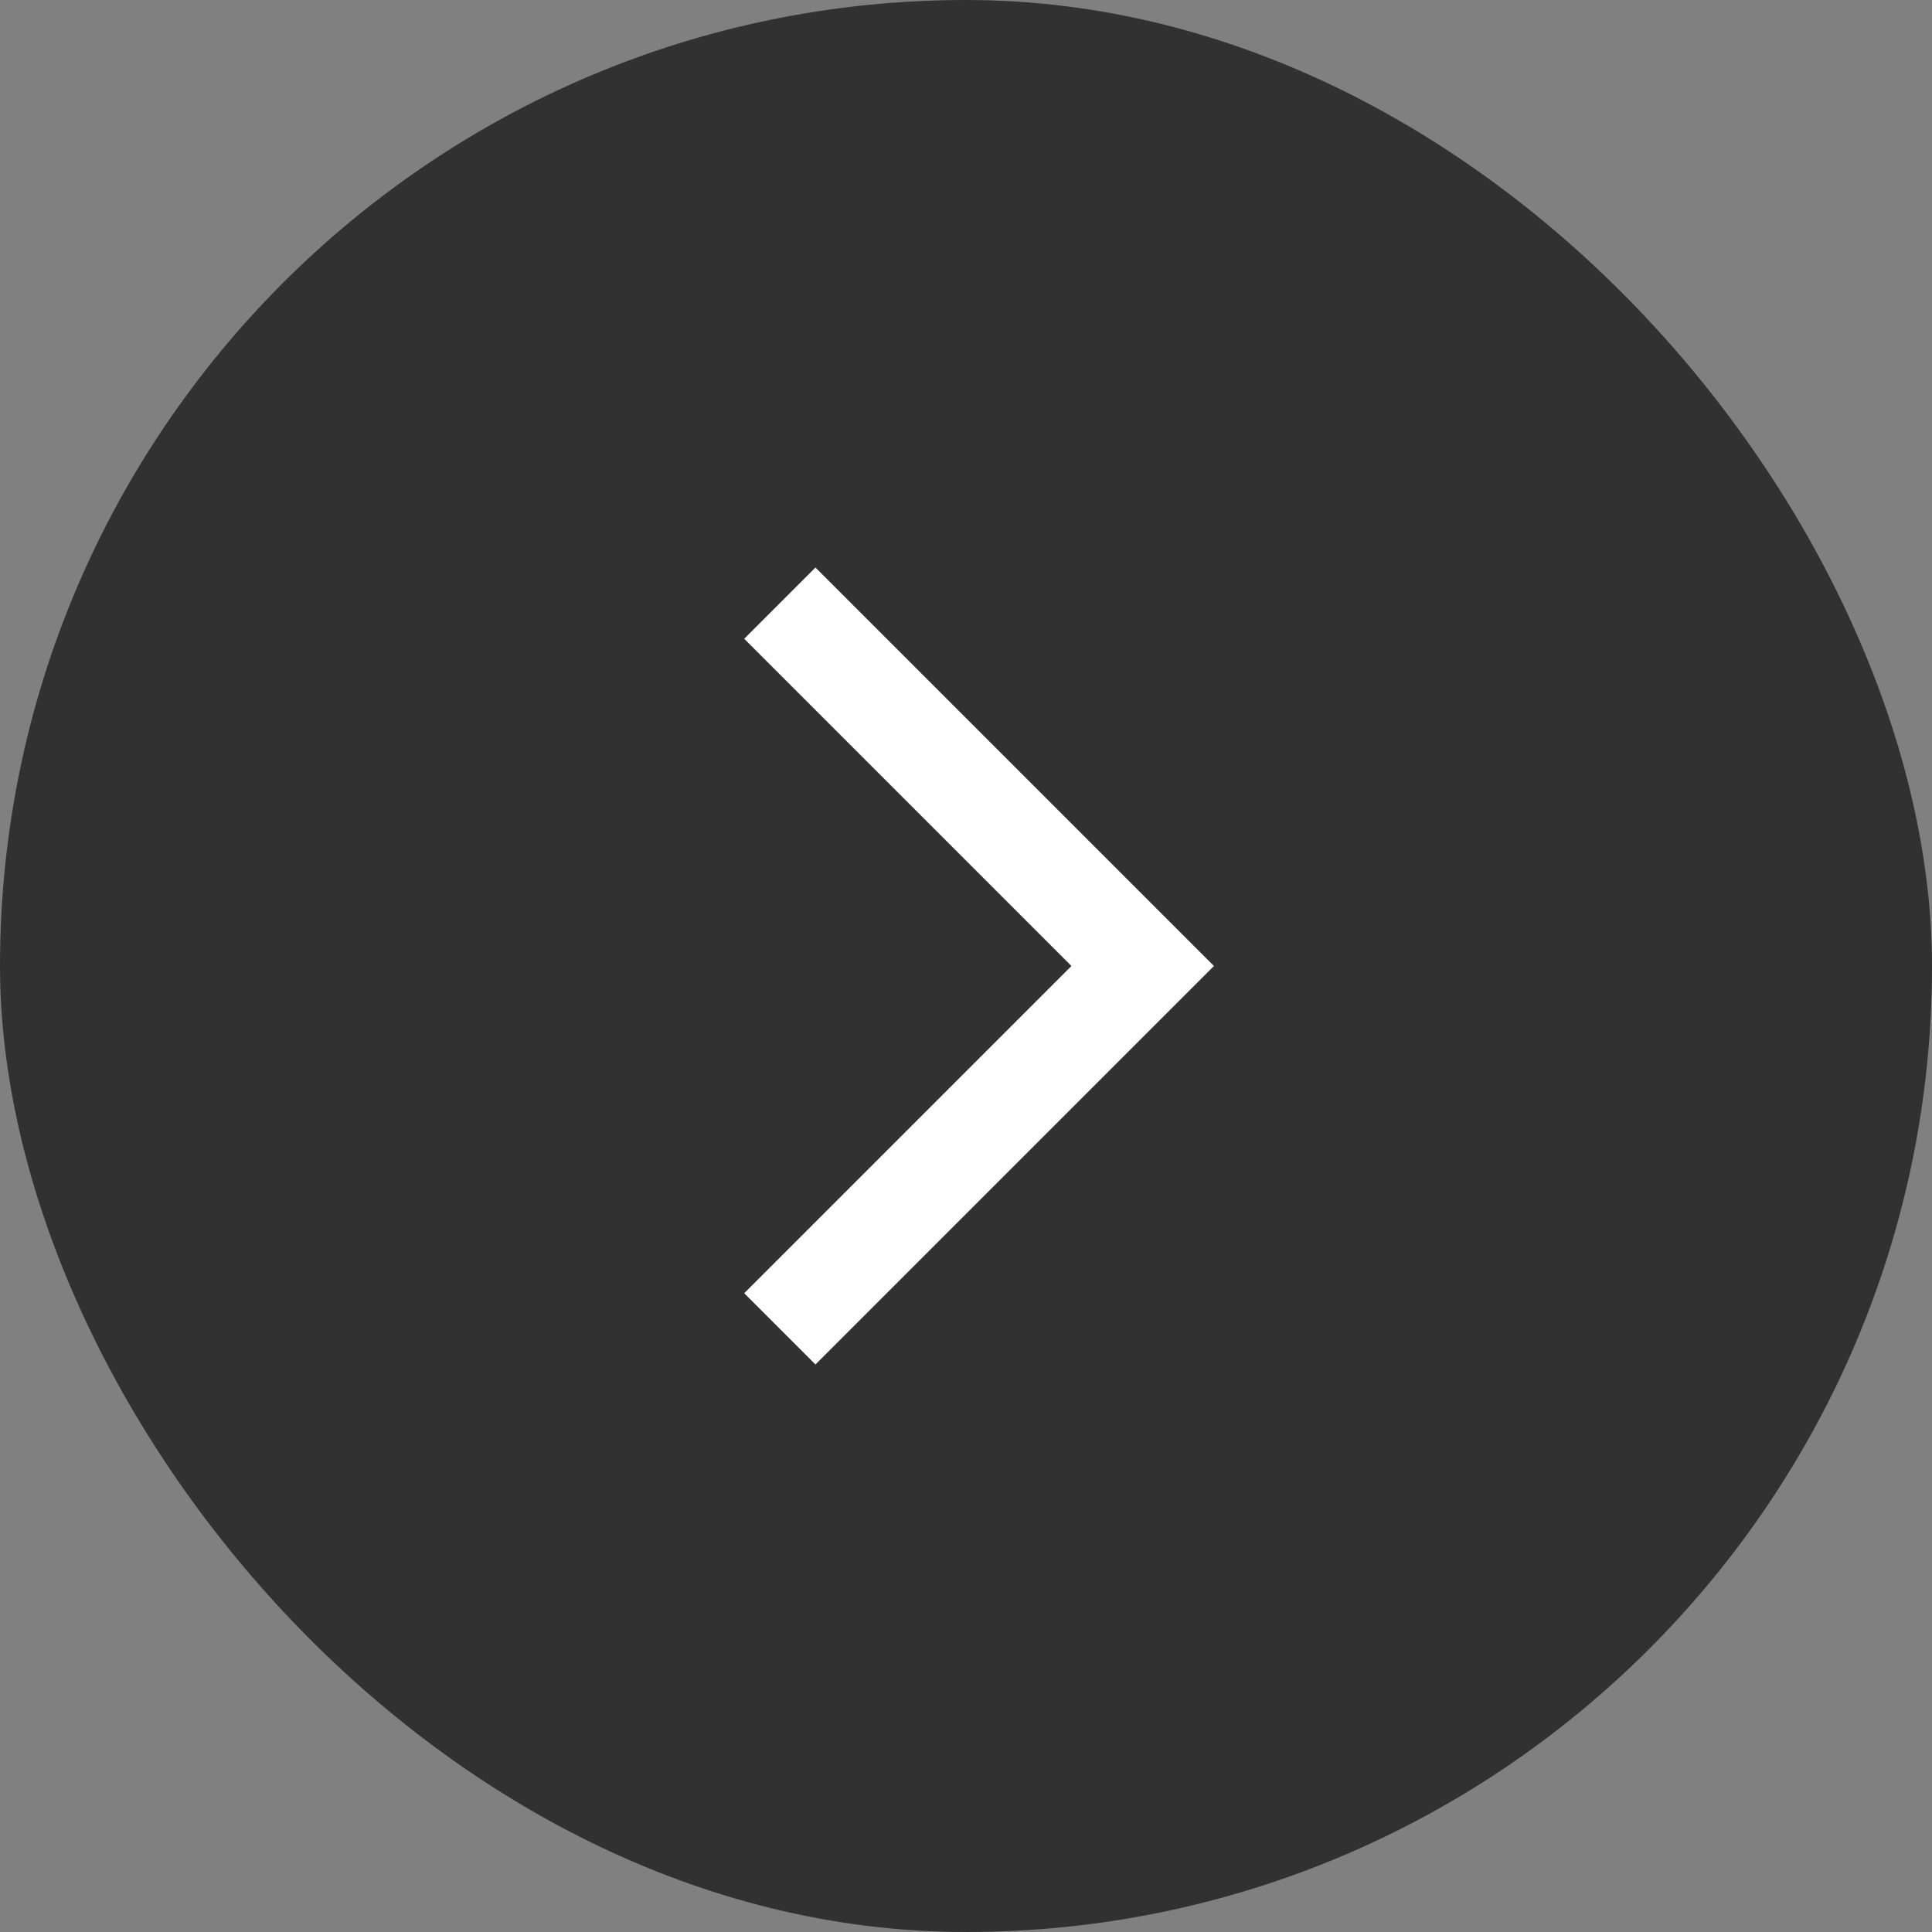
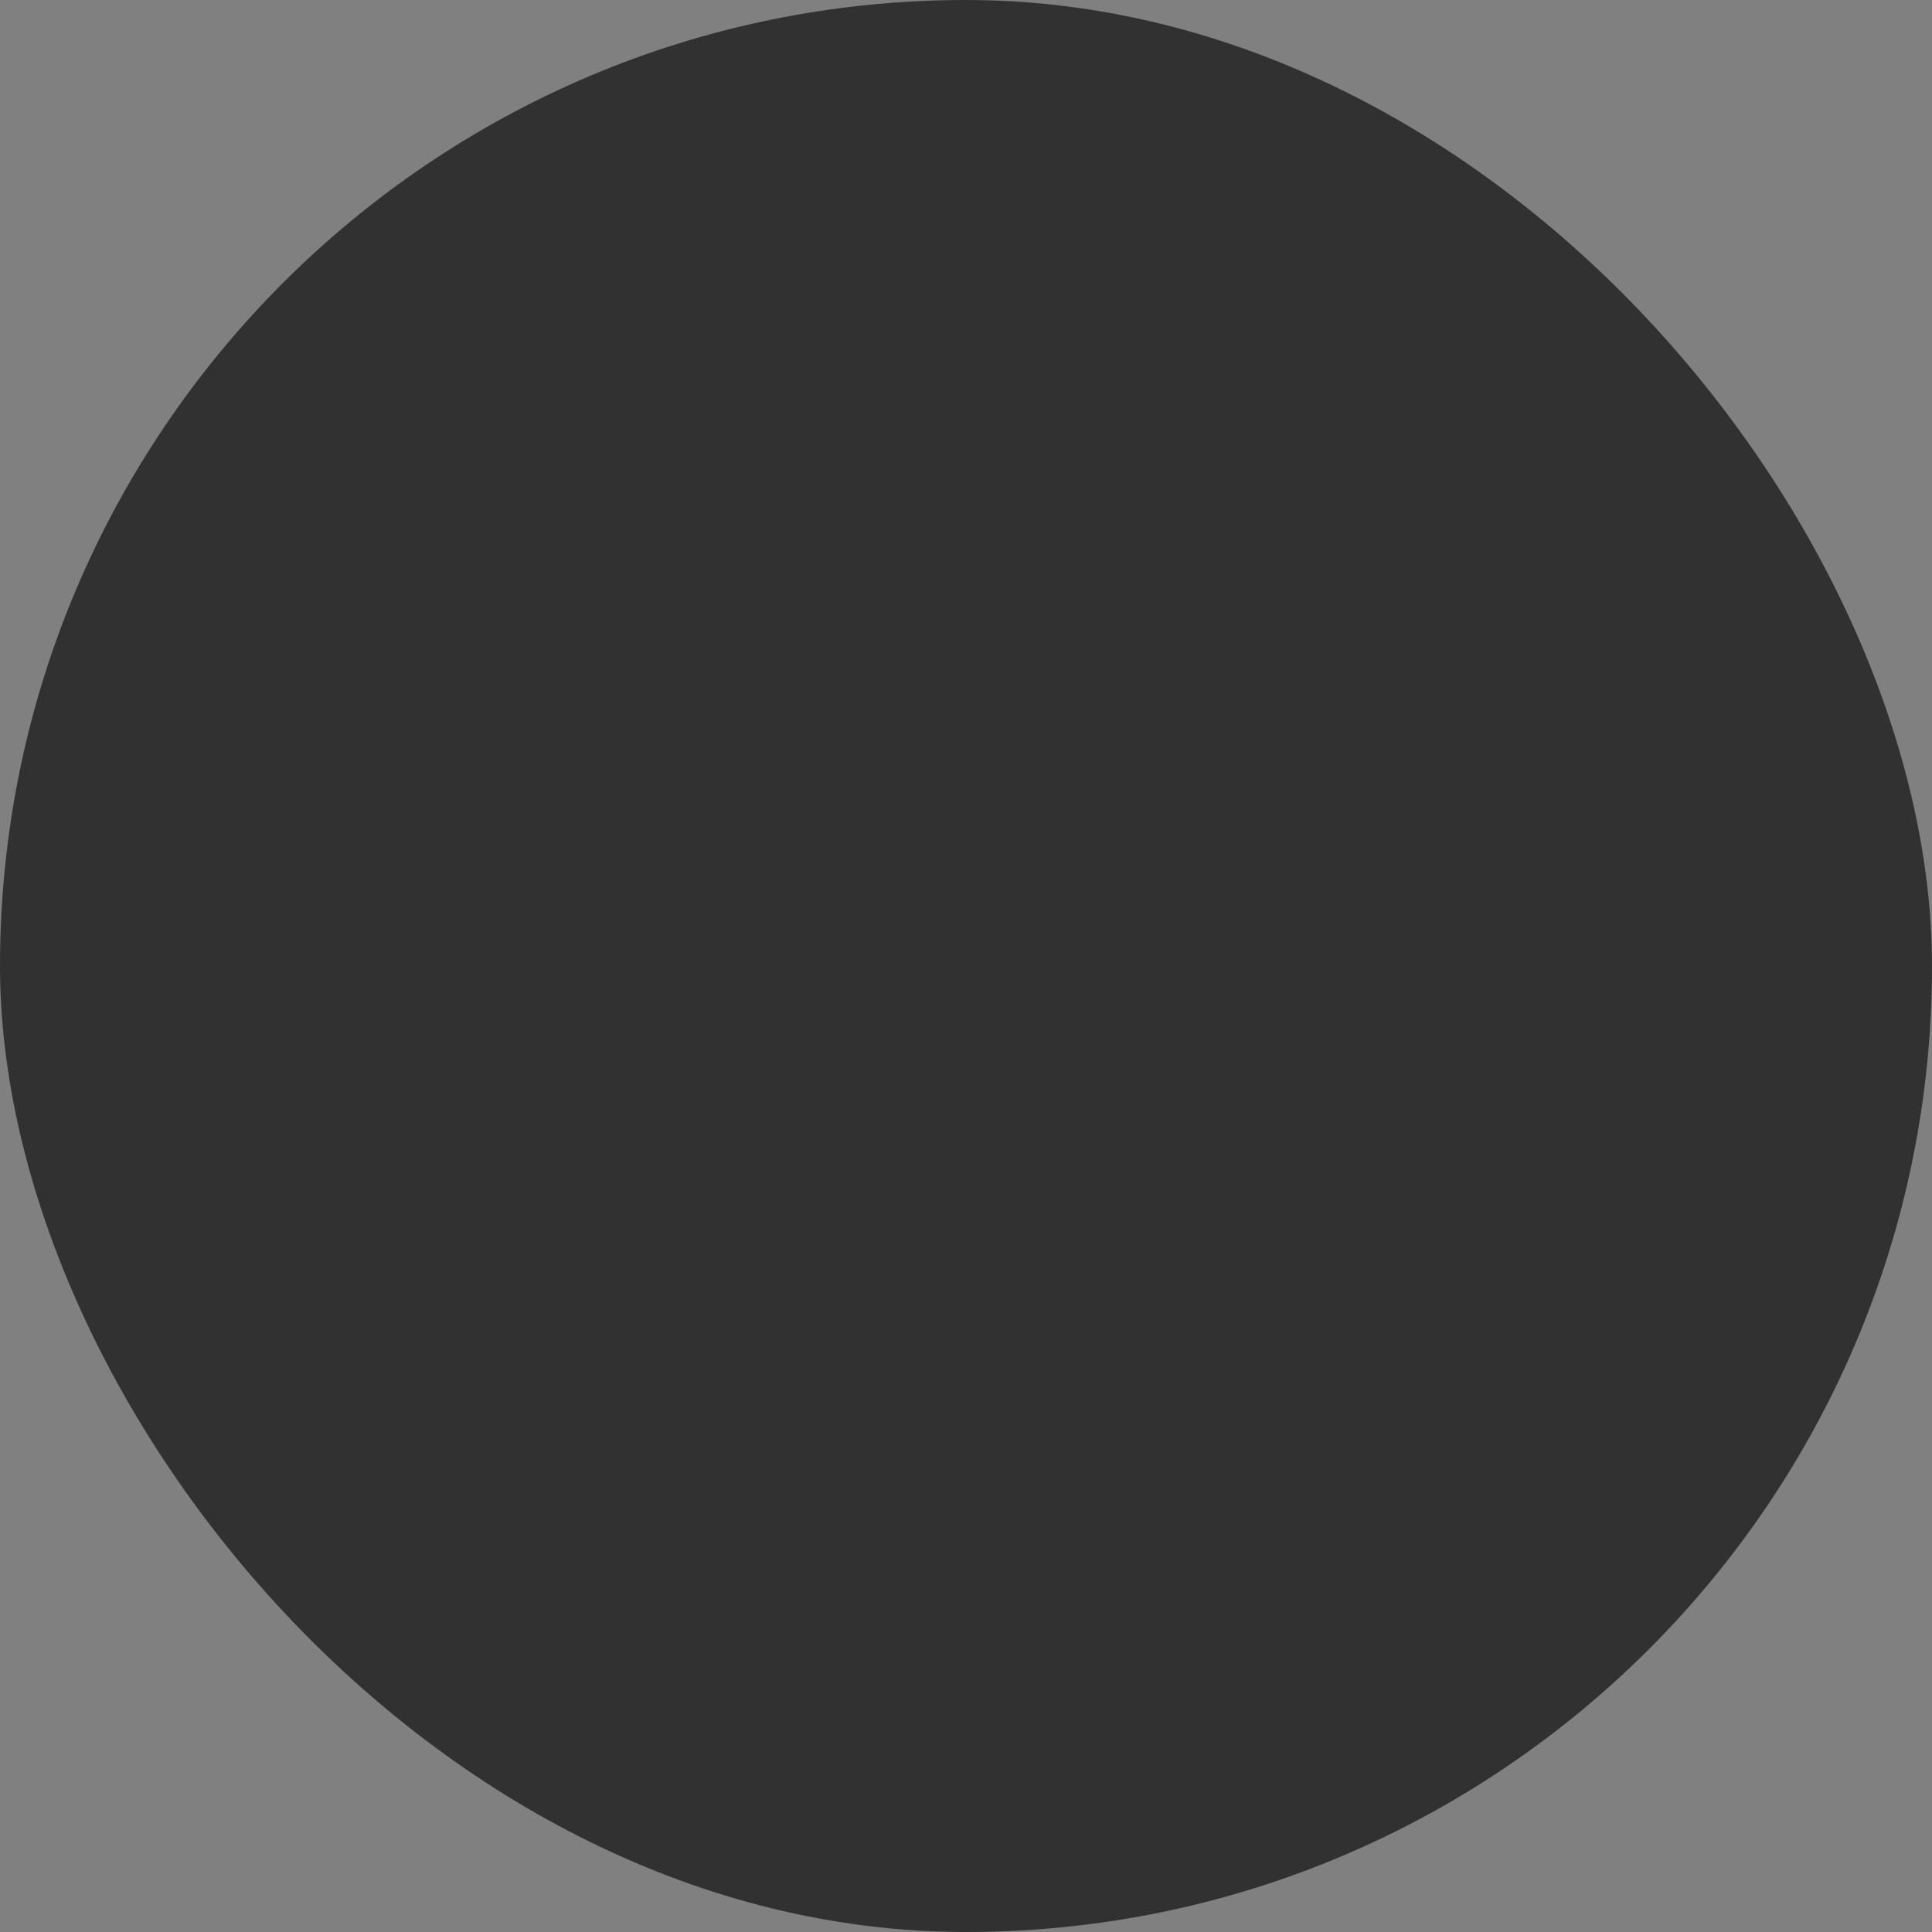
<svg xmlns="http://www.w3.org/2000/svg" width="48" height="48" viewBox="0 0 48 48" fill="none">
  <rect x="0" y="0" width="48" height="48" fill="#808080" stroke="none" />
  <rect width="48" height="48" rx="24" fill="#313131" />
  <g clip-path="url(#clip0_556_795)">
-     <path d="M18.49 32.13L20.26 33.9L30.16 24L20.26 14.1L18.49 15.87L26.62 24L18.49 32.13V32.13Z" fill="white" />
-   </g>
+     </g>
  <defs>
    <clipPath id="clip0_556_795">
-       <rect width="24" height="24" fill="white" transform="translate(12 12)" />
-     </clipPath>
+       </clipPath>
  </defs>
</svg>